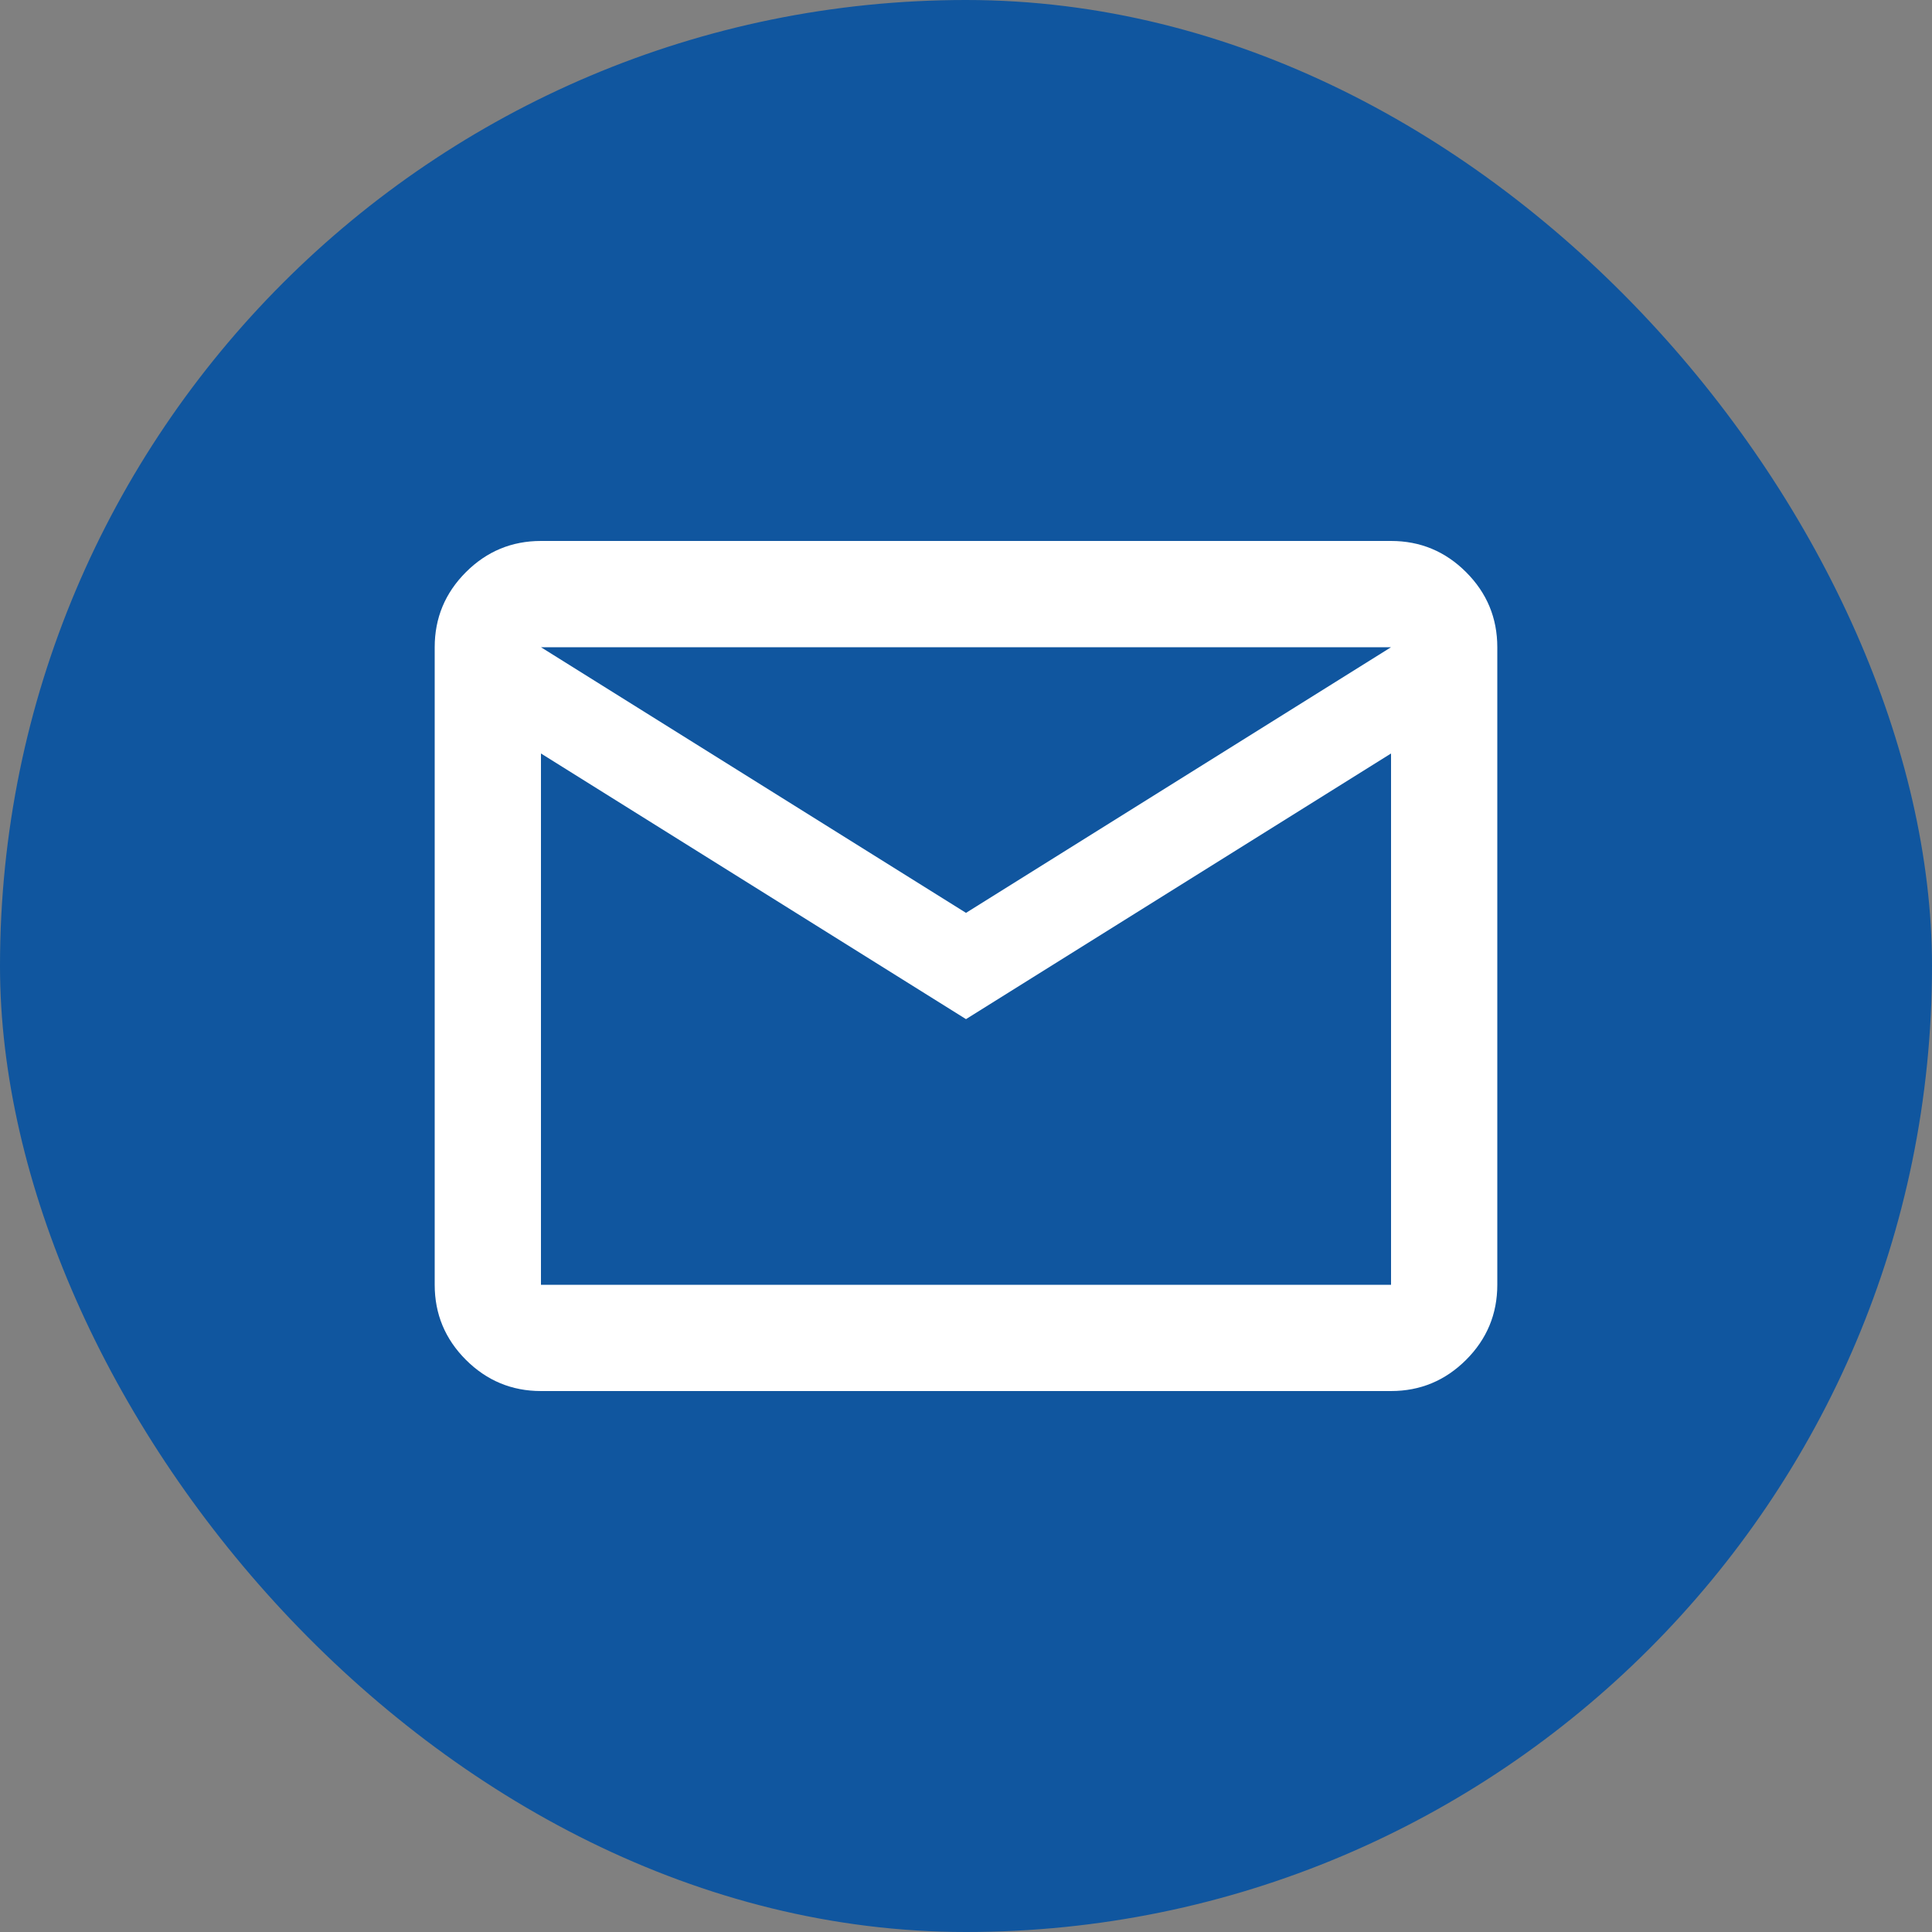
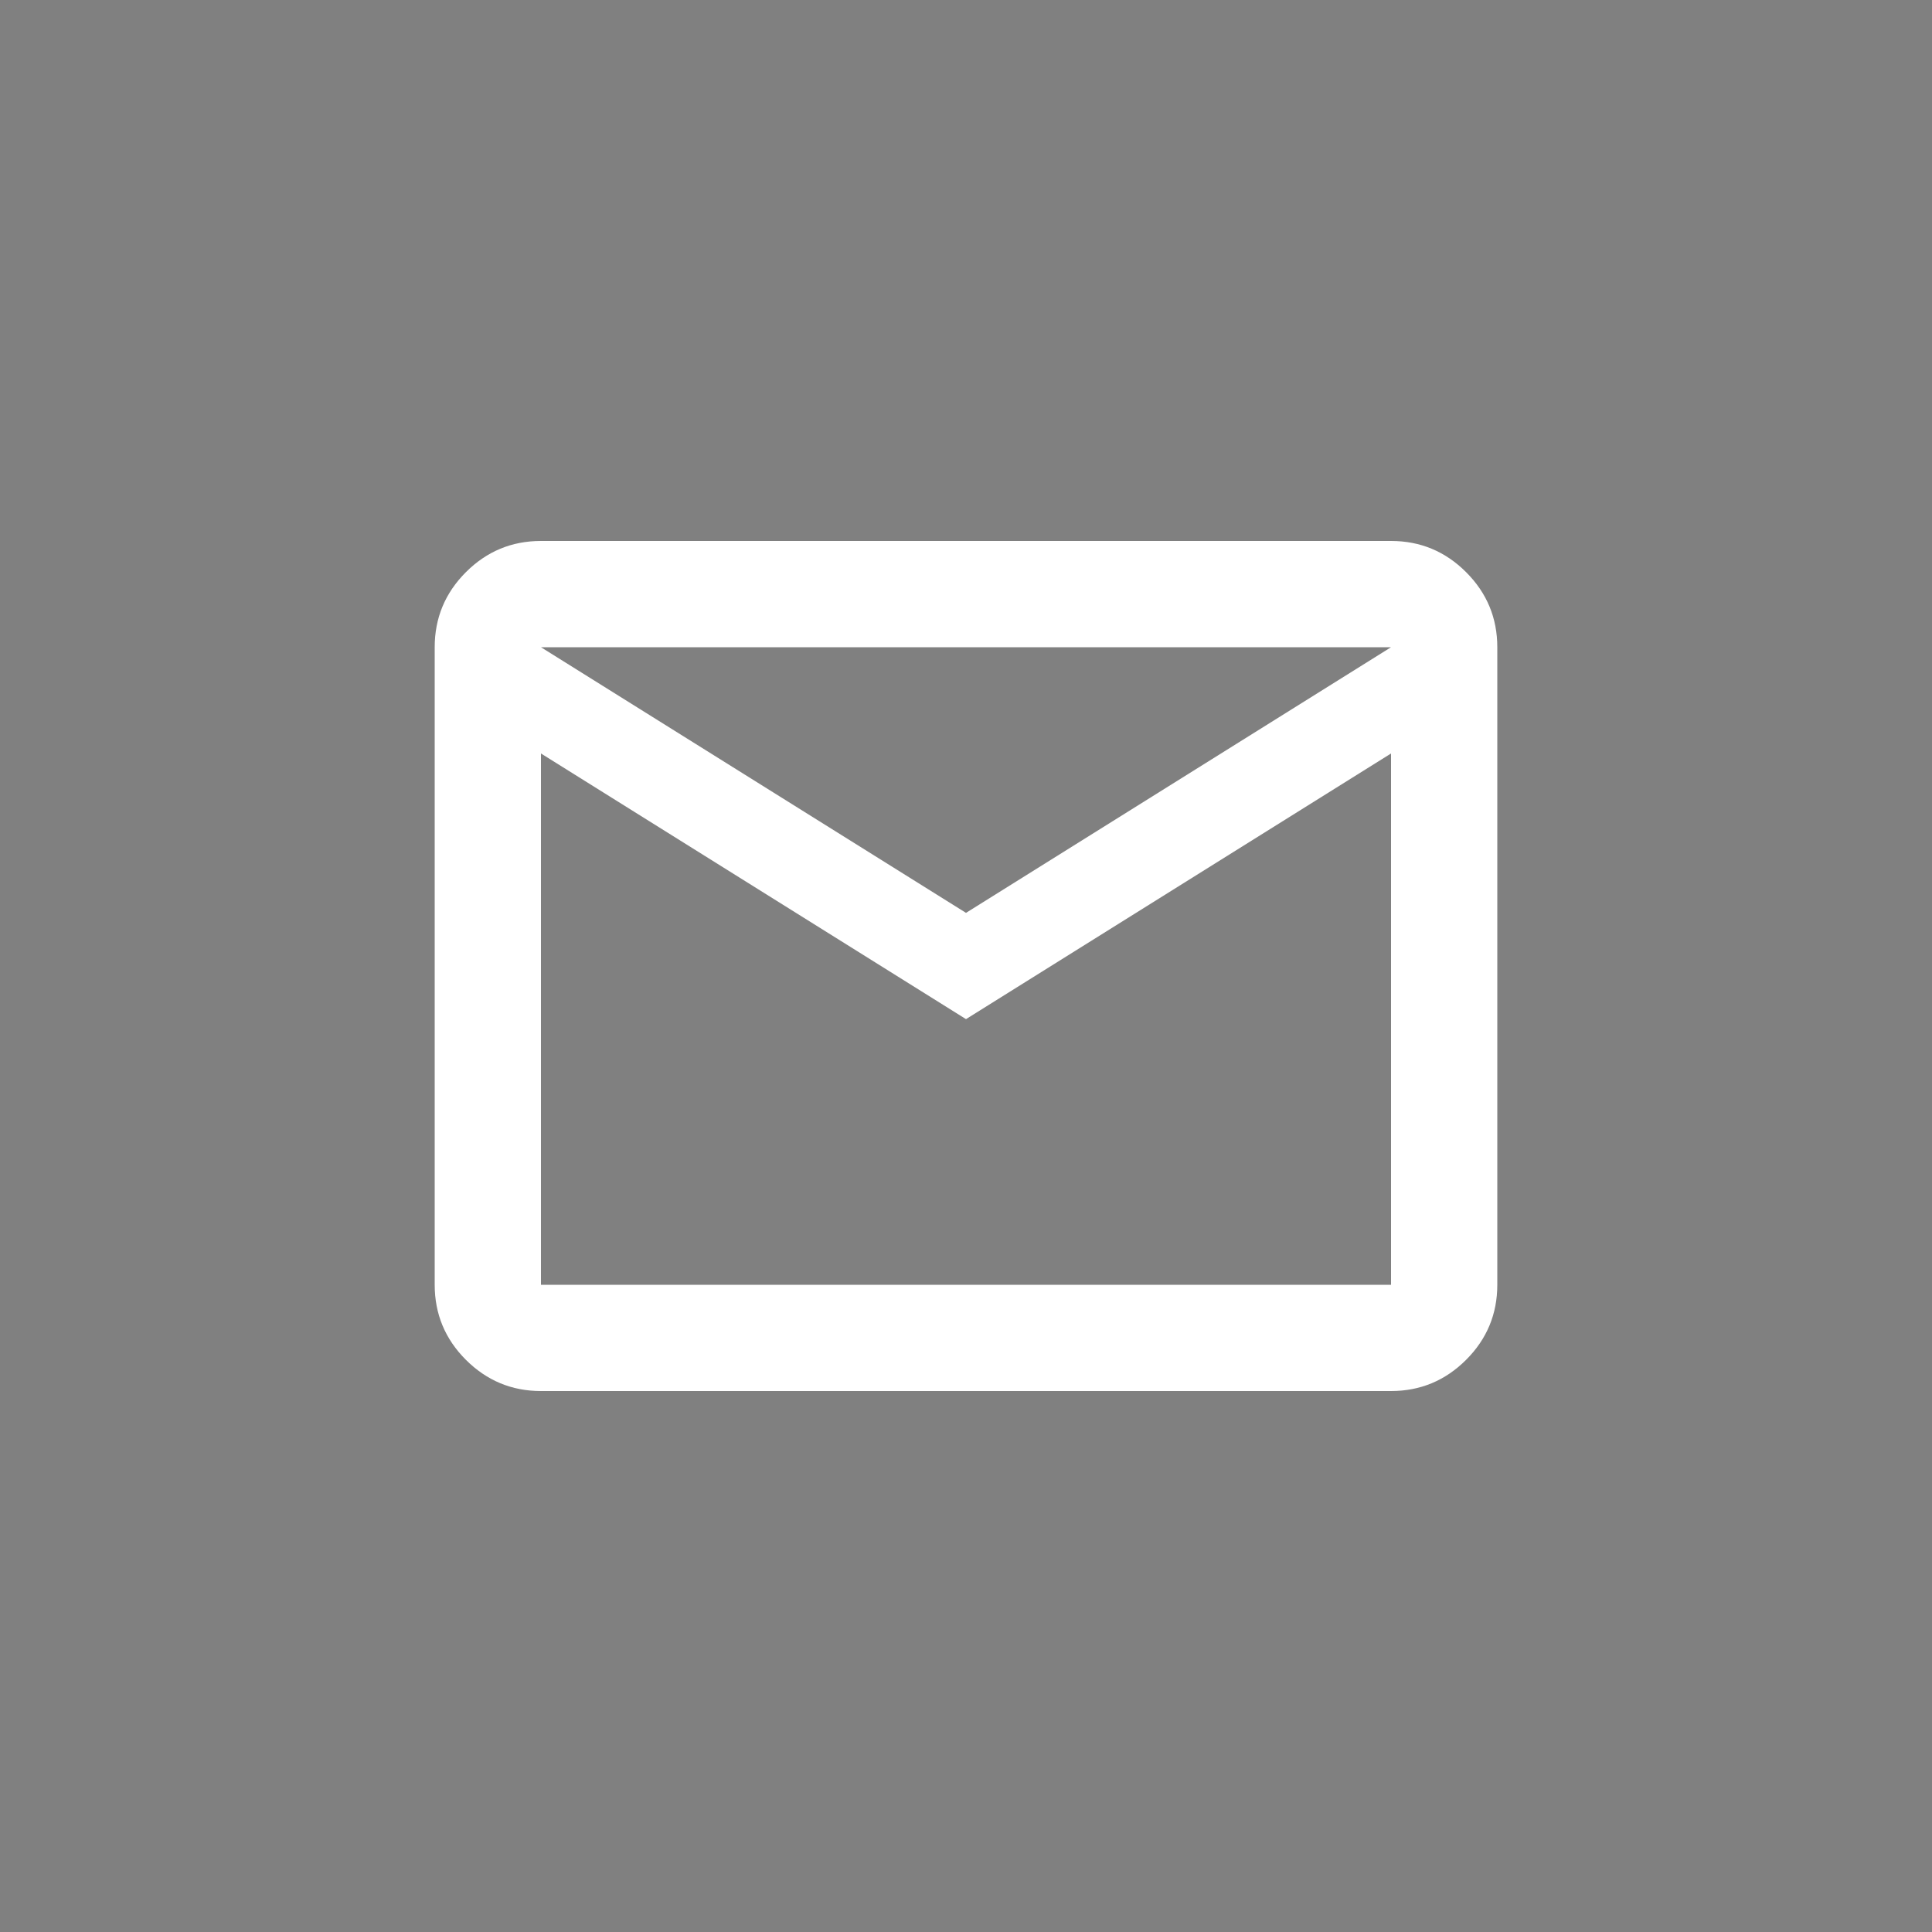
<svg xmlns="http://www.w3.org/2000/svg" width="40" height="40" viewBox="0 0 40 40" fill="none">
  <rect x="0" y="0" width="40" height="40" fill="#808080" stroke="none" />
-   <rect width="40" height="40" rx="20" fill="#10569F" />
  <path d="M11.2 28.8C10.595 28.8 10.077 28.584 9.646 28.154C9.215 27.723 9 27.205 9 26.6V13.4C9 12.795 9.215 12.277 9.646 11.846C10.077 11.415 10.595 11.2 11.2 11.2H28.8C29.405 11.2 29.923 11.415 30.354 11.846C30.785 12.277 31 12.795 31 13.4V26.6C31 27.205 30.785 27.723 30.354 28.154C29.923 28.584 29.405 28.8 28.8 28.8H11.2ZM20 21.1L11.2 15.6V26.6H28.8V15.6L20 21.1ZM20 18.9L28.8 13.4H11.2L20 18.9ZM11.2 15.6V13.4V26.6V15.6Z" fill="white" />
</svg>